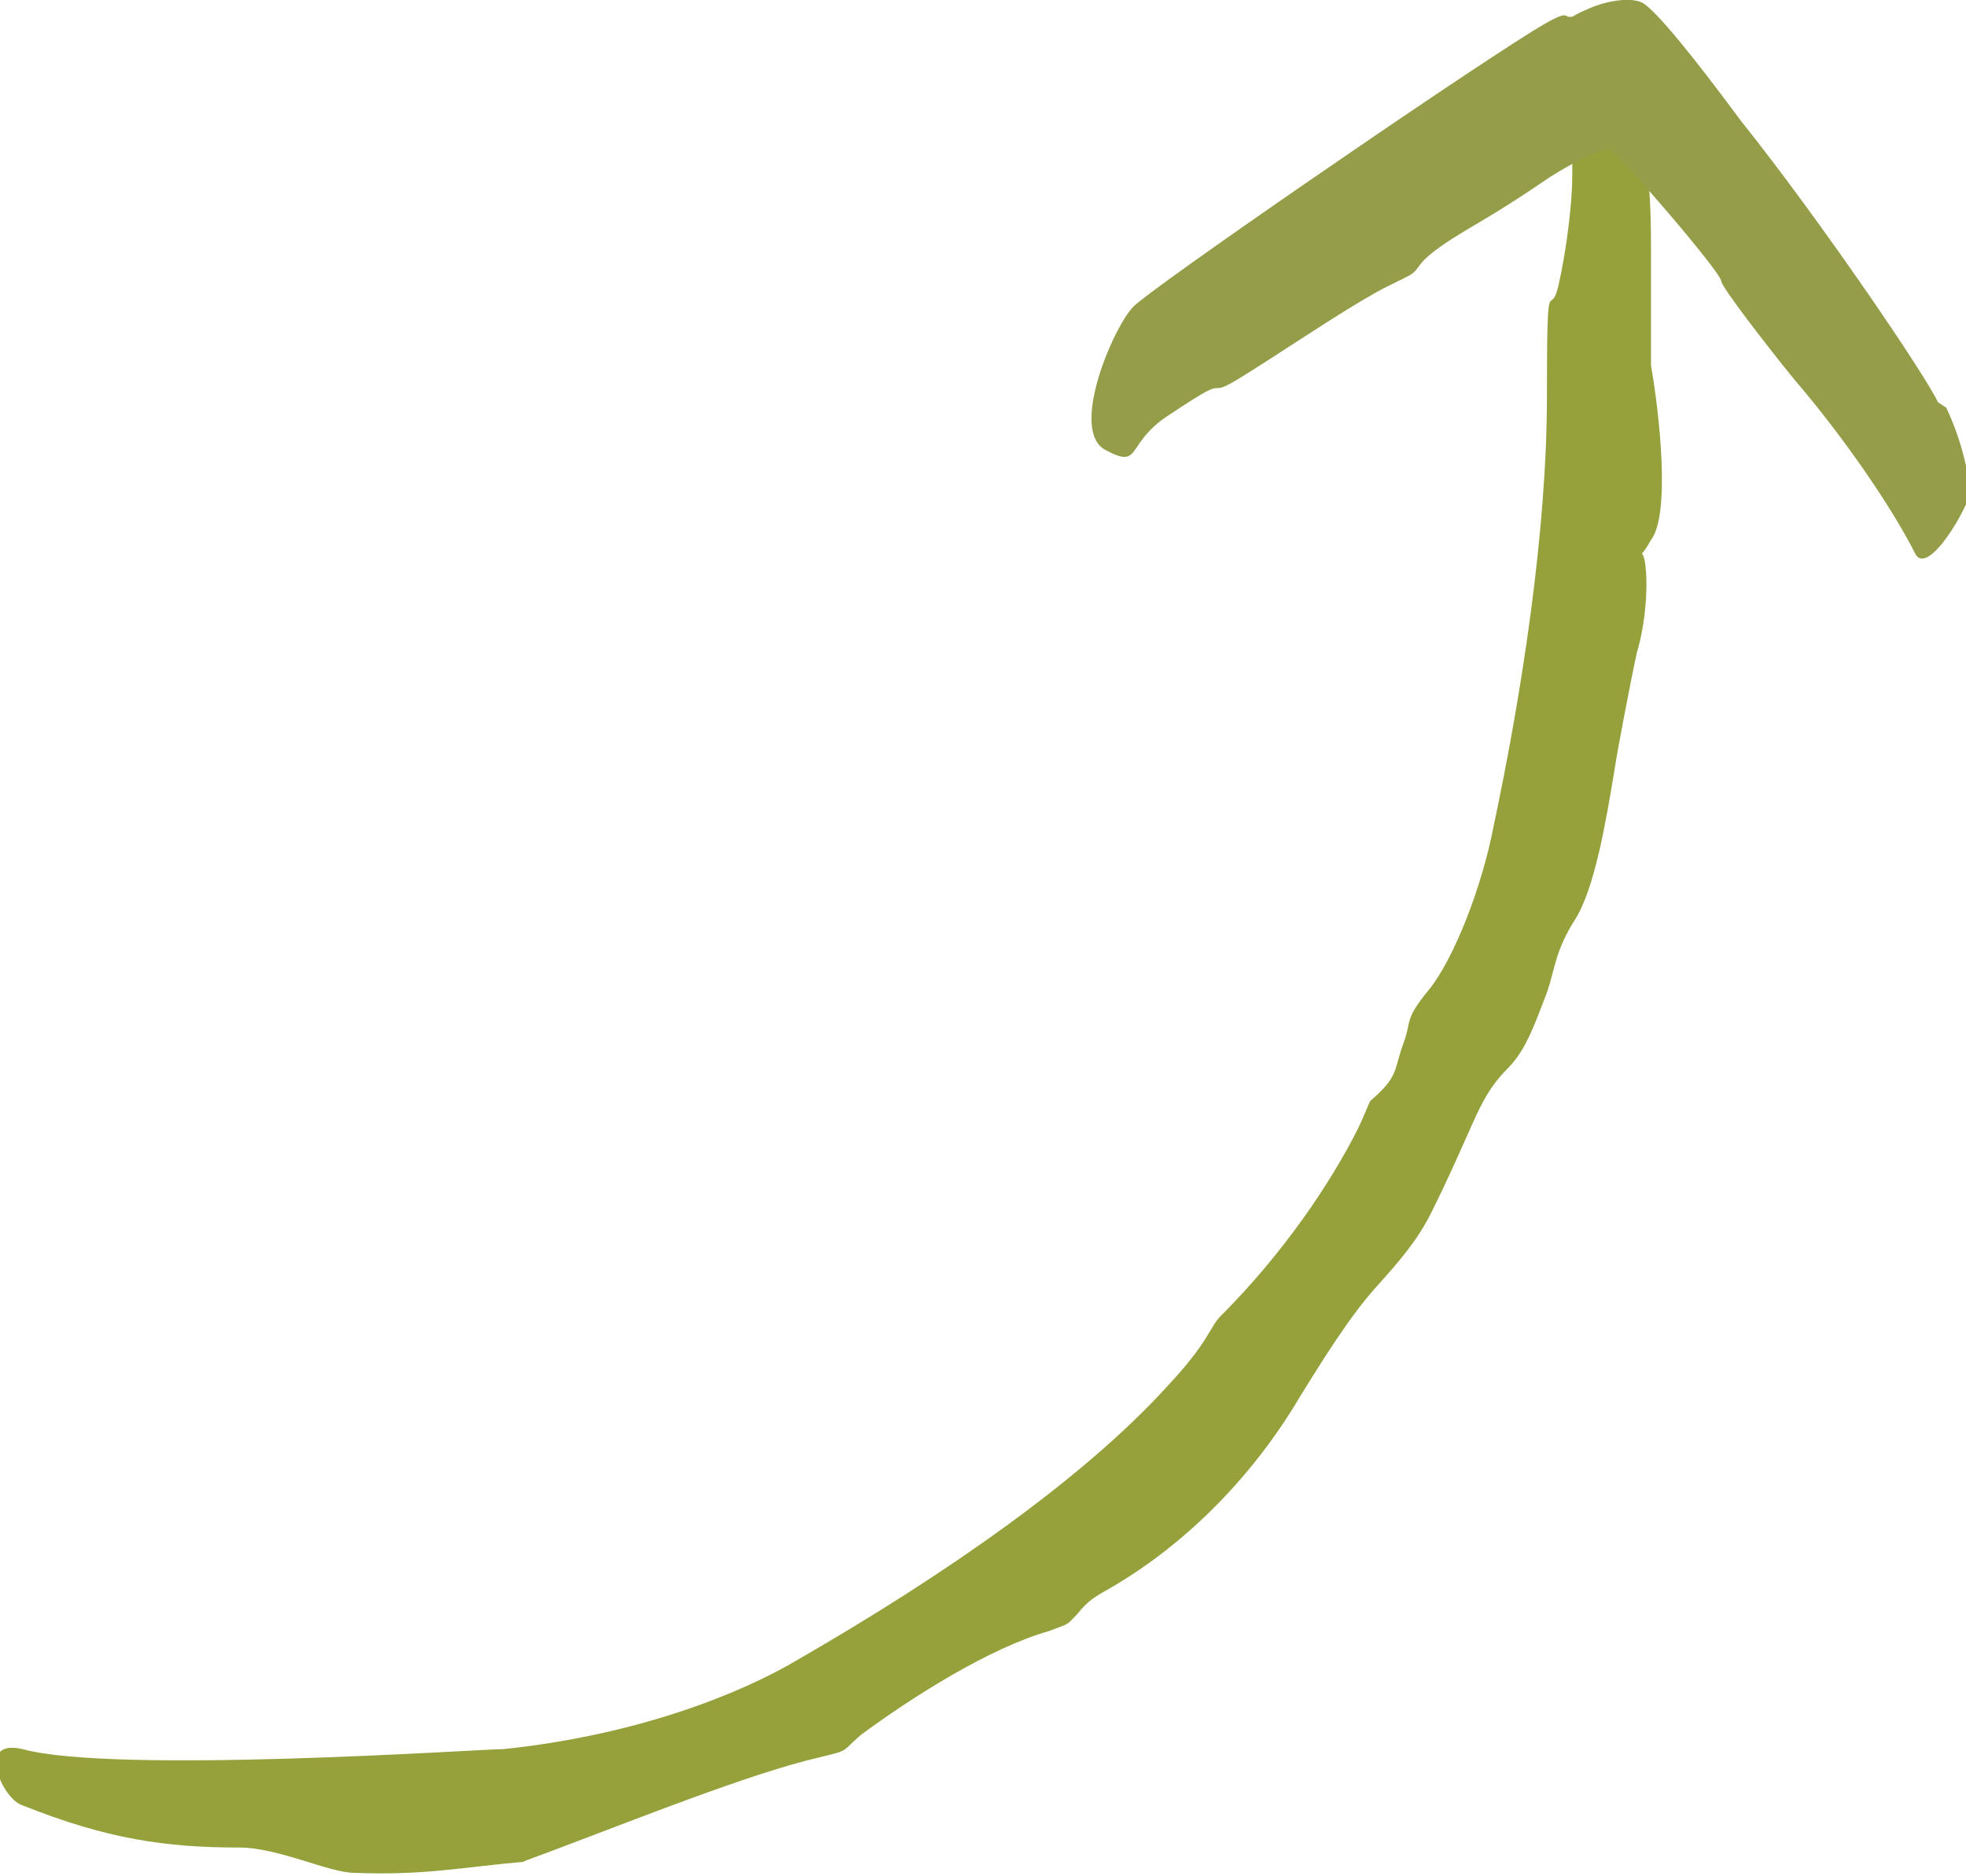
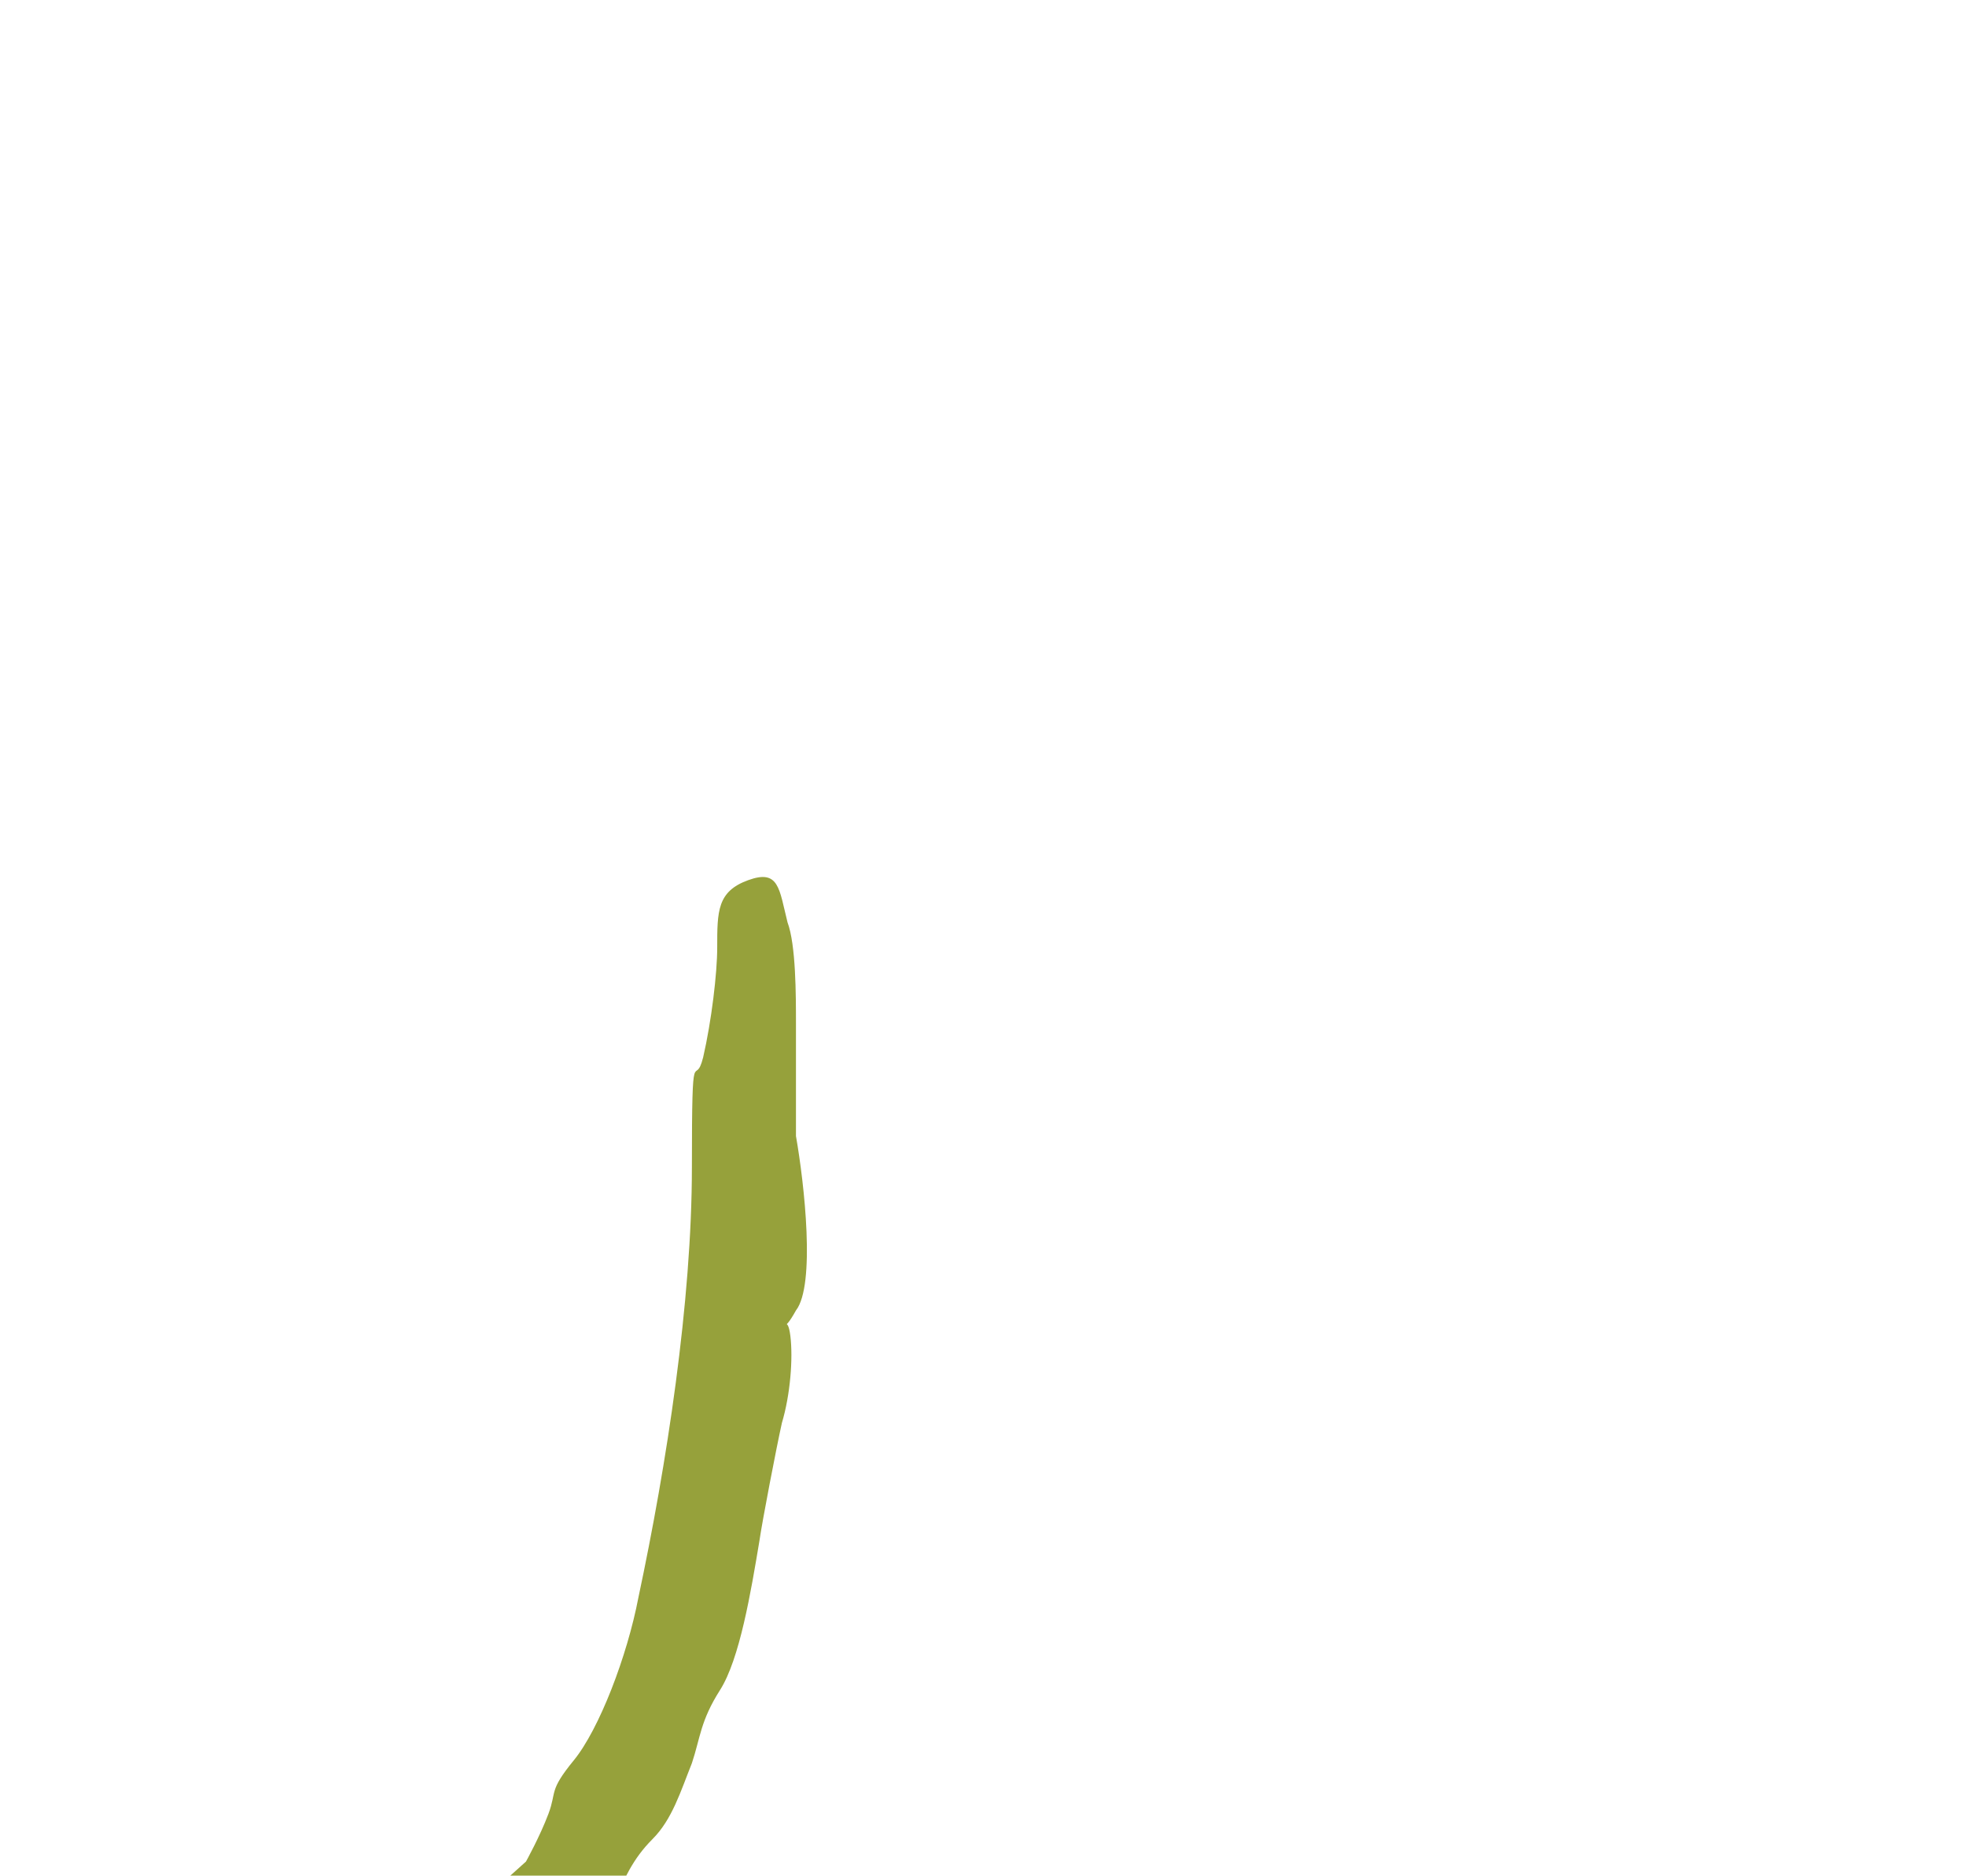
<svg xmlns="http://www.w3.org/2000/svg" id="Layer_1" version="1.1" viewBox="0 0 69.9 66.7">
  <defs>
    <style> .st0 { fill: #969d48; } .st1 { fill: #96a13b; } </style>
  </defs>
-   <path class="st1" d="M18.7,66.2c-2.3.2-3.6.5-6.1.4-.9,0-2.7-.9-4.1-.9-2.6,0-4.7-.3-7.7-1.5-.7-.2-1.7-2.4,0-2,3.3.9,16.3,0,17.1,0,4.8-.5,8.5-2,10.5-3.2,5.2-3,10.1-6.4,13.1-9.7,1.5-1.6,1.5-2.1,1.9-2.5,2.2-2.2,3.9-4.7,4.9-6.7.6-1.3.2-.7.8-1.3s.5-.9.8-1.7c.3-.8,0-.8.9-1.9.9-1.1,1.9-3.7,2.3-5.8,1-4.7,1.9-10.5,1.9-15.3s.1-2.7.4-3.9c.3-1.3.5-3,.5-3.9,0-1.3,0-2,1.1-2.4s1.1.3,1.4,1.5c.3.8.3,2.6.3,3.6v4c.3,1.7.7,5.3,0,6.2-.5.9-.3.1-.2.9s0,2.1-.3,3.1c-.2.9-.7,3.5-.8,4.2-.3,1.8-.7,4.2-1.4,5.3s-.7,1.7-1,2.6c-.4,1-.7,2-1.4,2.7-.7.7-1,1.4-1.4,2.3s-.8,1.8-1.3,2.8-1.1,1.7-2,2.7-1.9,2.6-2.7,3.9c-1.6,2.7-3.9,5.1-6.6,6.7-.7.4-.9.5-1.3,1-.4.4-.2.3-1,.6-2.1.6-4.8,2.3-6.7,3.7-.8.7-.3.5-1.9.9-2.7.7-7.1,2.5-10.1,3.6Z" />
-   <path class="st0" d="M69.2,14.5h0c.7,1.5.7,2.4.9,2.7s-1.5,3.4-2,2.5c-.8-1.6-2.5-4.1-4.3-6.2-.9-1.1-2.6-3.3-2.6-3.5,0-.3-3.6-4.5-4-4.7,0,0-.5,0-2.1,1-1.6,1.1-2.5,1.6-3,1.9s-1.3.8-1.6,1.2-.2.3-1.2.8-2.8,1.7-4.2,2.6-1.6,1-1.8,1-.3,0-1.8,1-.9,1.9-2.2,1.2.3-4.4,1-5.1,11-7.8,14.2-9.8c1.3-.8,1.1-.5,1.3-.5s0,0,.7-.3,1.5-.4,1.9-.2c.5.3,1.8,1.9,3.5,4.2,2.8,3.5,6.6,9.1,7,10h0l.3.2Z" />
+   <path class="st1" d="M18.7,66.2s.5-.9.8-1.7c.3-.8,0-.8.9-1.9.9-1.1,1.9-3.7,2.3-5.8,1-4.7,1.9-10.5,1.9-15.3s.1-2.7.4-3.9c.3-1.3.5-3,.5-3.9,0-1.3,0-2,1.1-2.4s1.1.3,1.4,1.5c.3.8.3,2.6.3,3.6v4c.3,1.7.7,5.3,0,6.2-.5.9-.3.1-.2.9s0,2.1-.3,3.1c-.2.9-.7,3.5-.8,4.2-.3,1.8-.7,4.2-1.4,5.3s-.7,1.7-1,2.6c-.4,1-.7,2-1.4,2.7-.7.7-1,1.4-1.4,2.3s-.8,1.8-1.3,2.8-1.1,1.7-2,2.7-1.9,2.6-2.7,3.9c-1.6,2.7-3.9,5.1-6.6,6.7-.7.4-.9.5-1.3,1-.4.4-.2.3-1,.6-2.1.6-4.8,2.3-6.7,3.7-.8.7-.3.5-1.9.9-2.7.7-7.1,2.5-10.1,3.6Z" />
</svg>